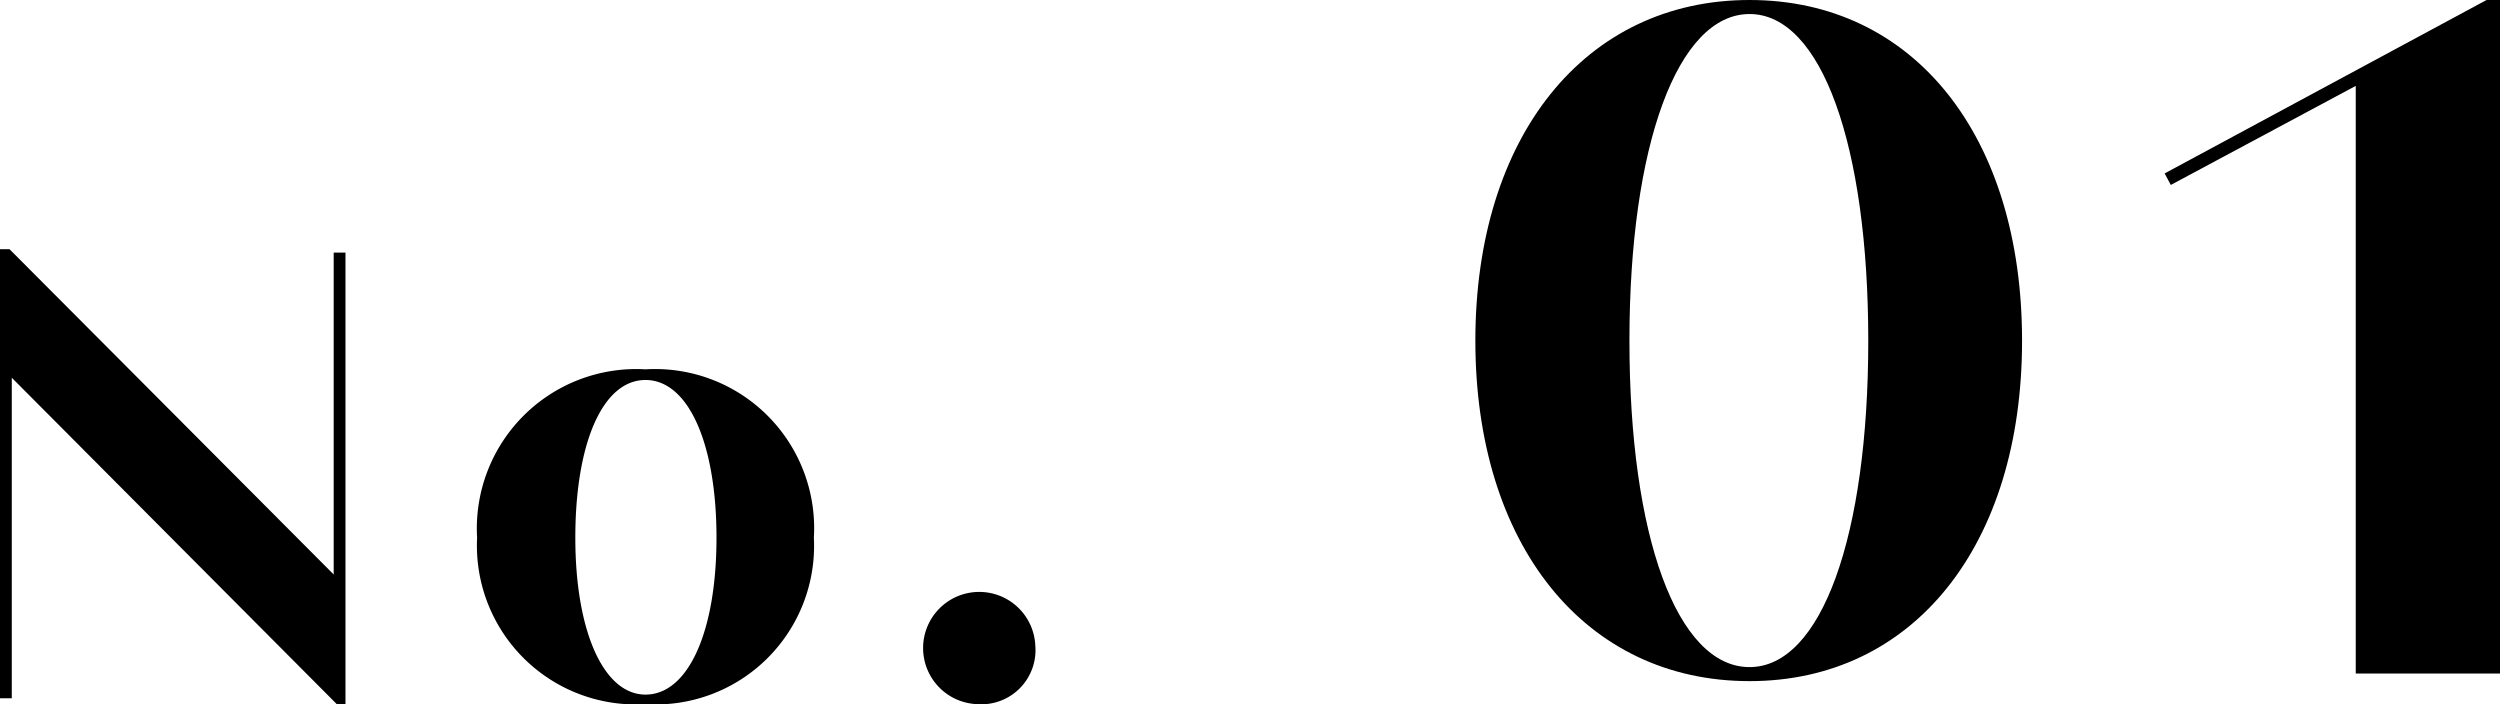
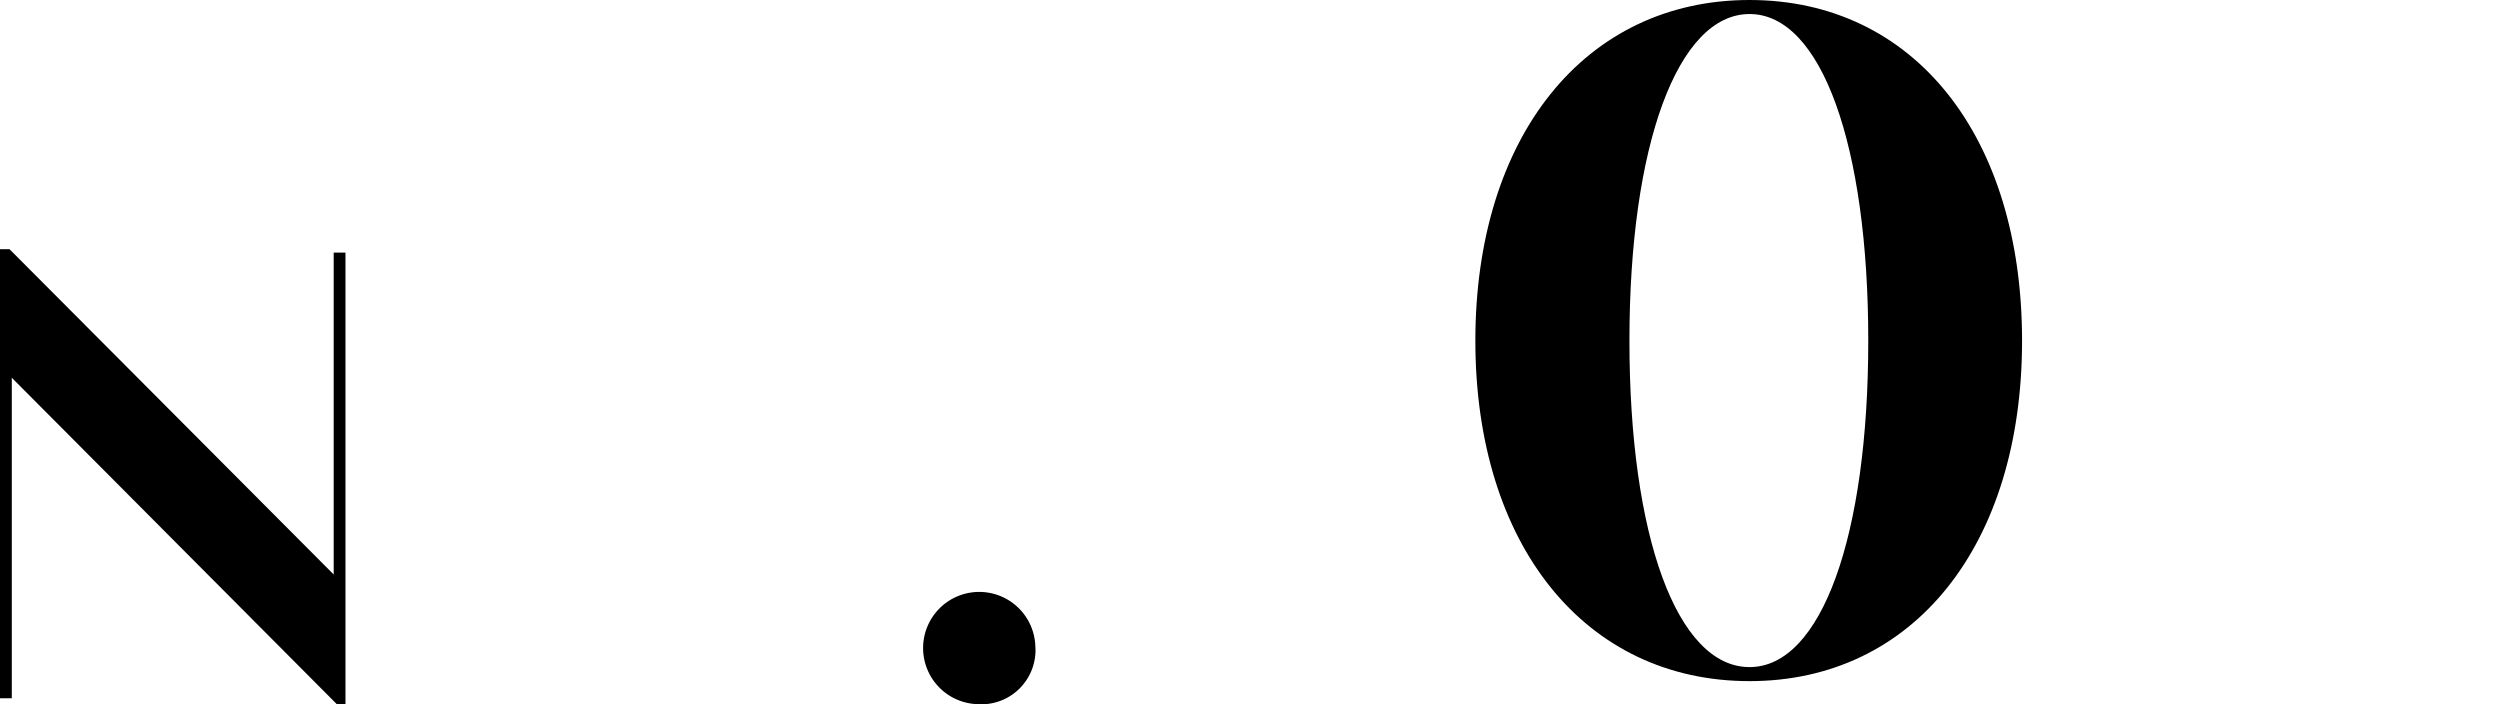
<svg xmlns="http://www.w3.org/2000/svg" width="89.08" height="25.09" viewBox="0 0 89.08 25.09">
  <g id="レイヤー_2" data-name="レイヤー 2">
    <g id="レイヤー_1-2" data-name="レイヤー 1">
-       <path d="M0,24.88v-16H.34L11.89,20.47V9h.42V25.09H12L.42,13.46V24.88Z" />
-       <path d="M23,25.09a5.66,5.66,0,0,1-6-5.93,5.68,5.68,0,0,1,6-6,5.67,5.67,0,0,1,6,6A5.65,5.65,0,0,1,23,25.09Zm0-.34c1.52,0,2.53-2.24,2.53-5.59s-1-5.62-2.53-5.62S20.5,15.8,20.5,19.16,21.52,24.75,23,24.75Z" />
+       <path d="M0,24.88v-16H.34L11.89,20.47V9h.42V25.09H12L.42,13.46V24.88" />
      <path d="M34.82,25.09A2,2,0,1,1,36.89,23,1.93,1.93,0,0,1,34.82,25.09Z" />
      <path d="M62.34,24.27c-5.86,0-9.77-4.85-9.77-12.13S56.48,0,62.34,0s9.71,4.85,9.71,12.14S68.18,24.27,62.34,24.27Zm0-.5c2.56,0,4.23-4.67,4.23-11.63S64.9.5,62.34.5s-4.28,4.67-4.28,11.64S59.76,23.77,62.34,23.77Z" />
-       <path d="M89.08,0V24H83.94V3.06L77.35,6.59l-.22-.41L88.6,0Z" />
    </g>
  </g>
</svg>